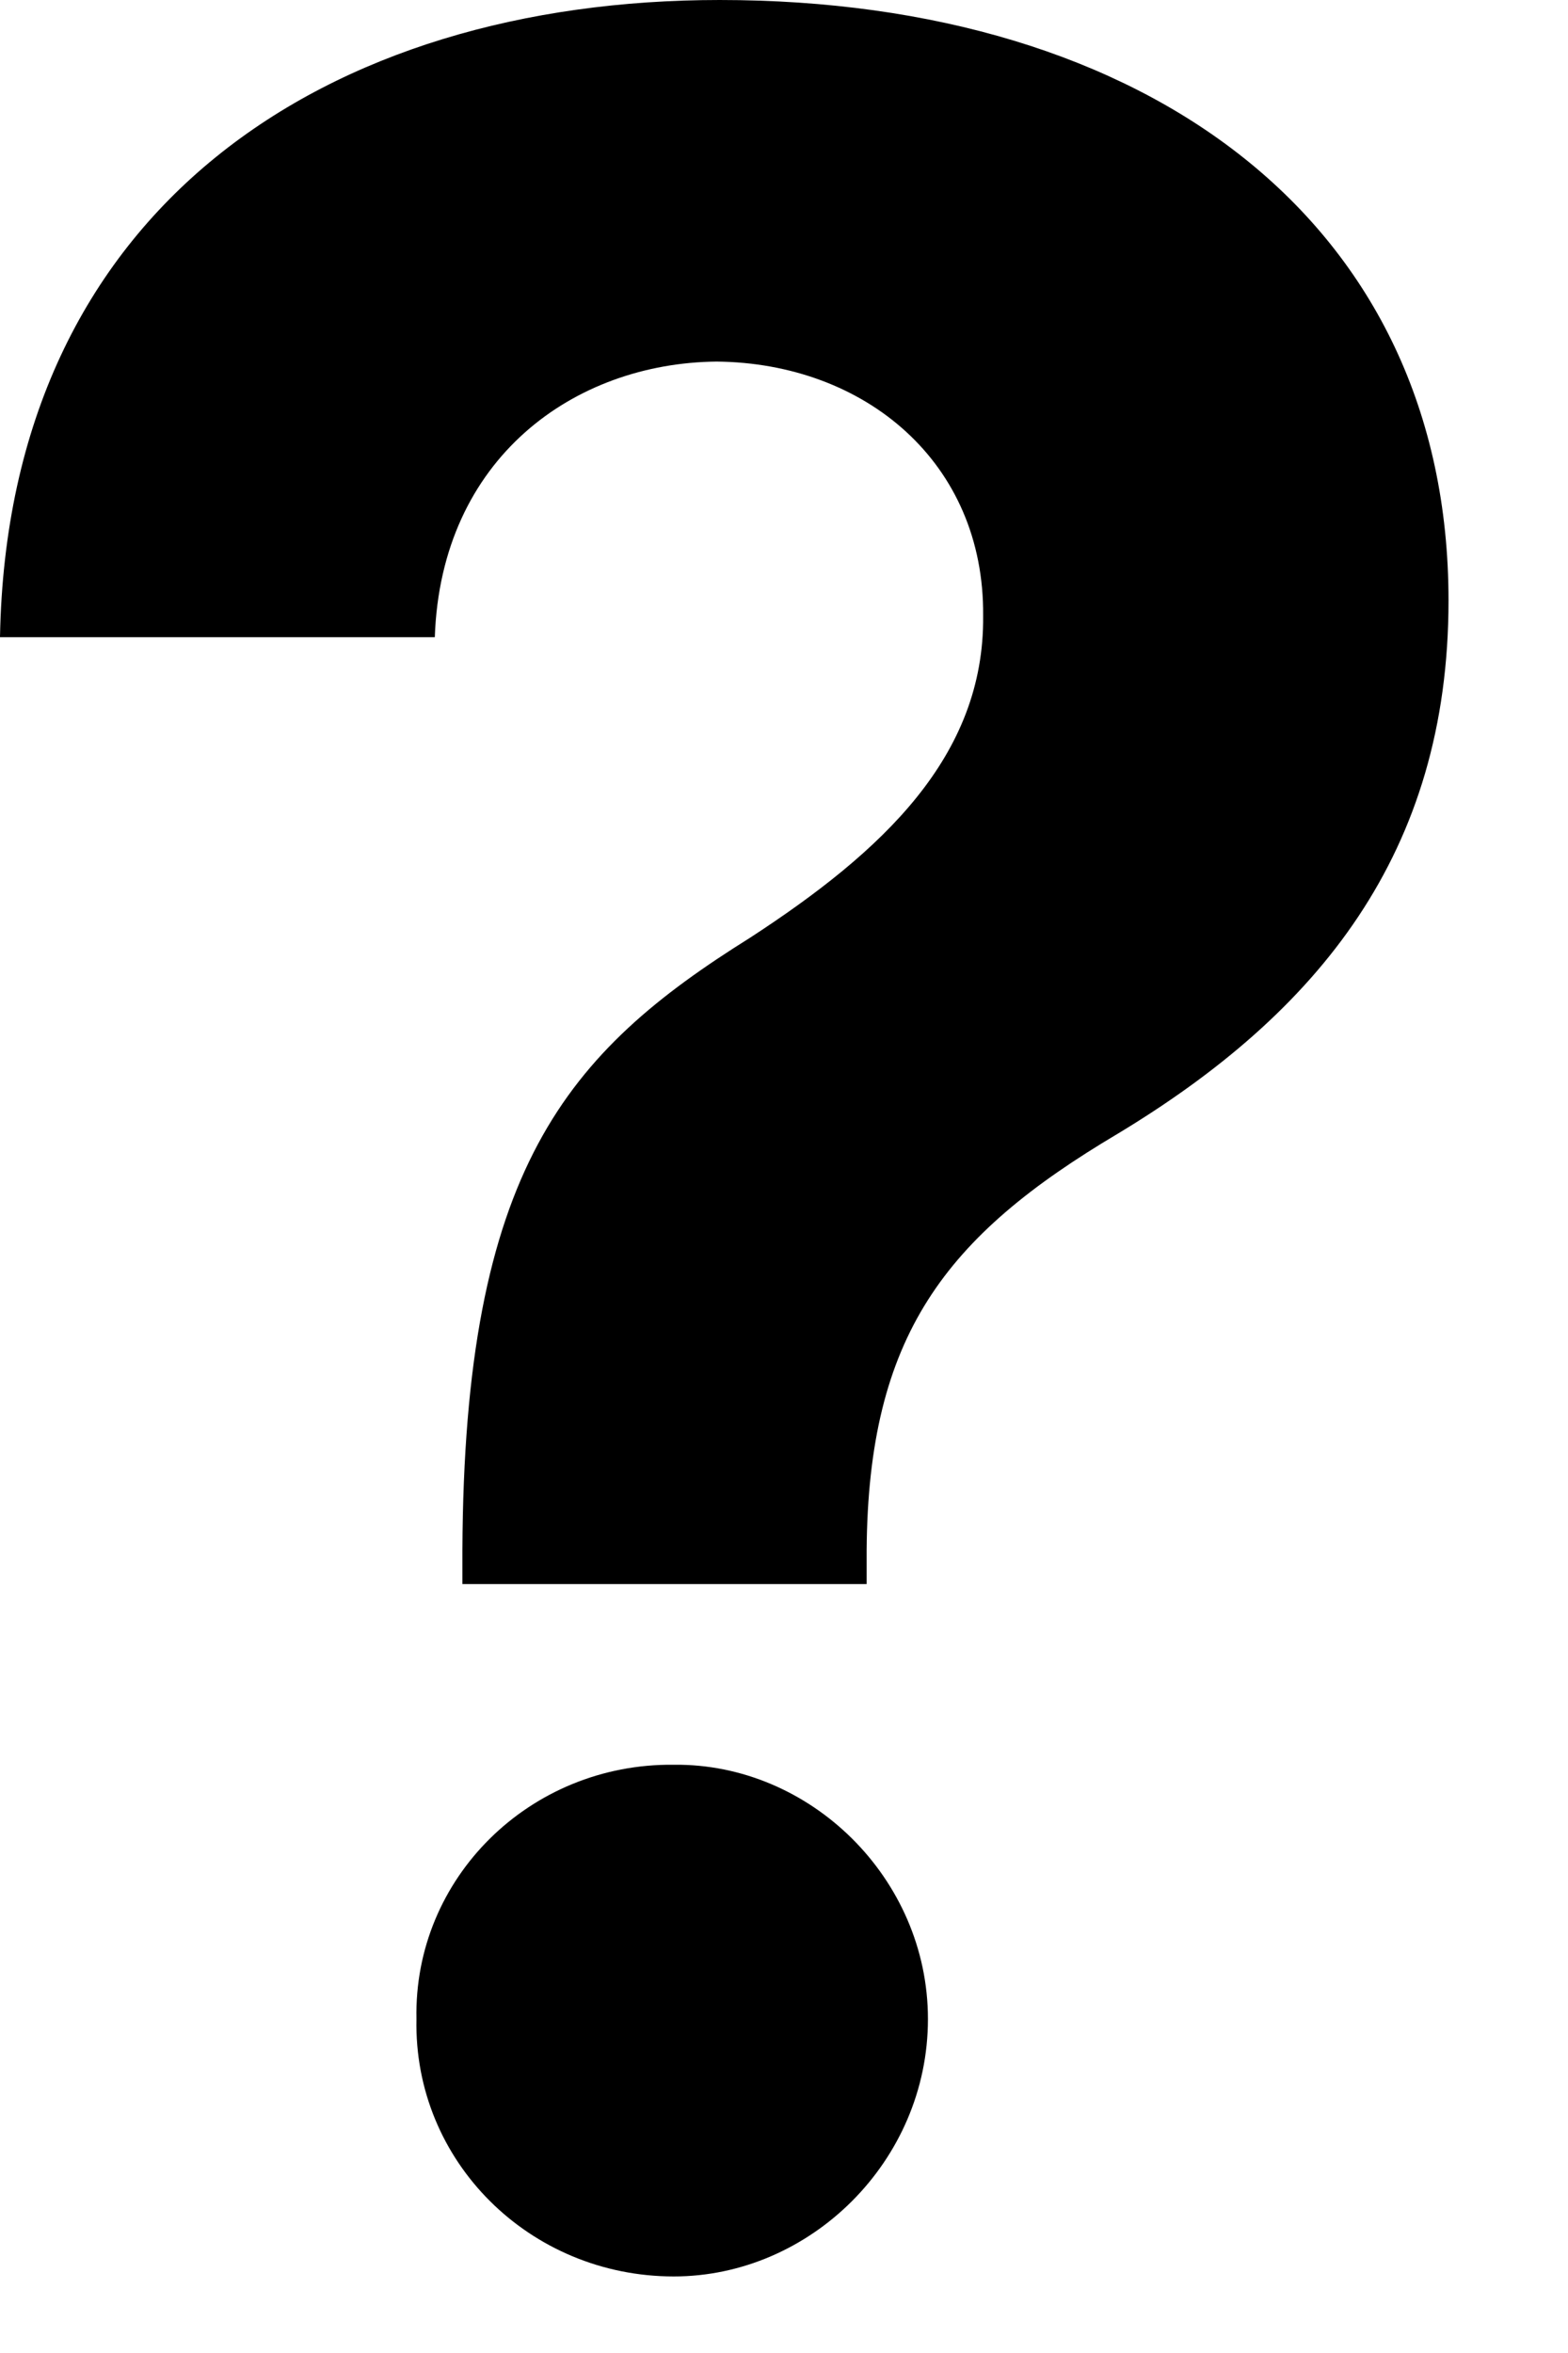
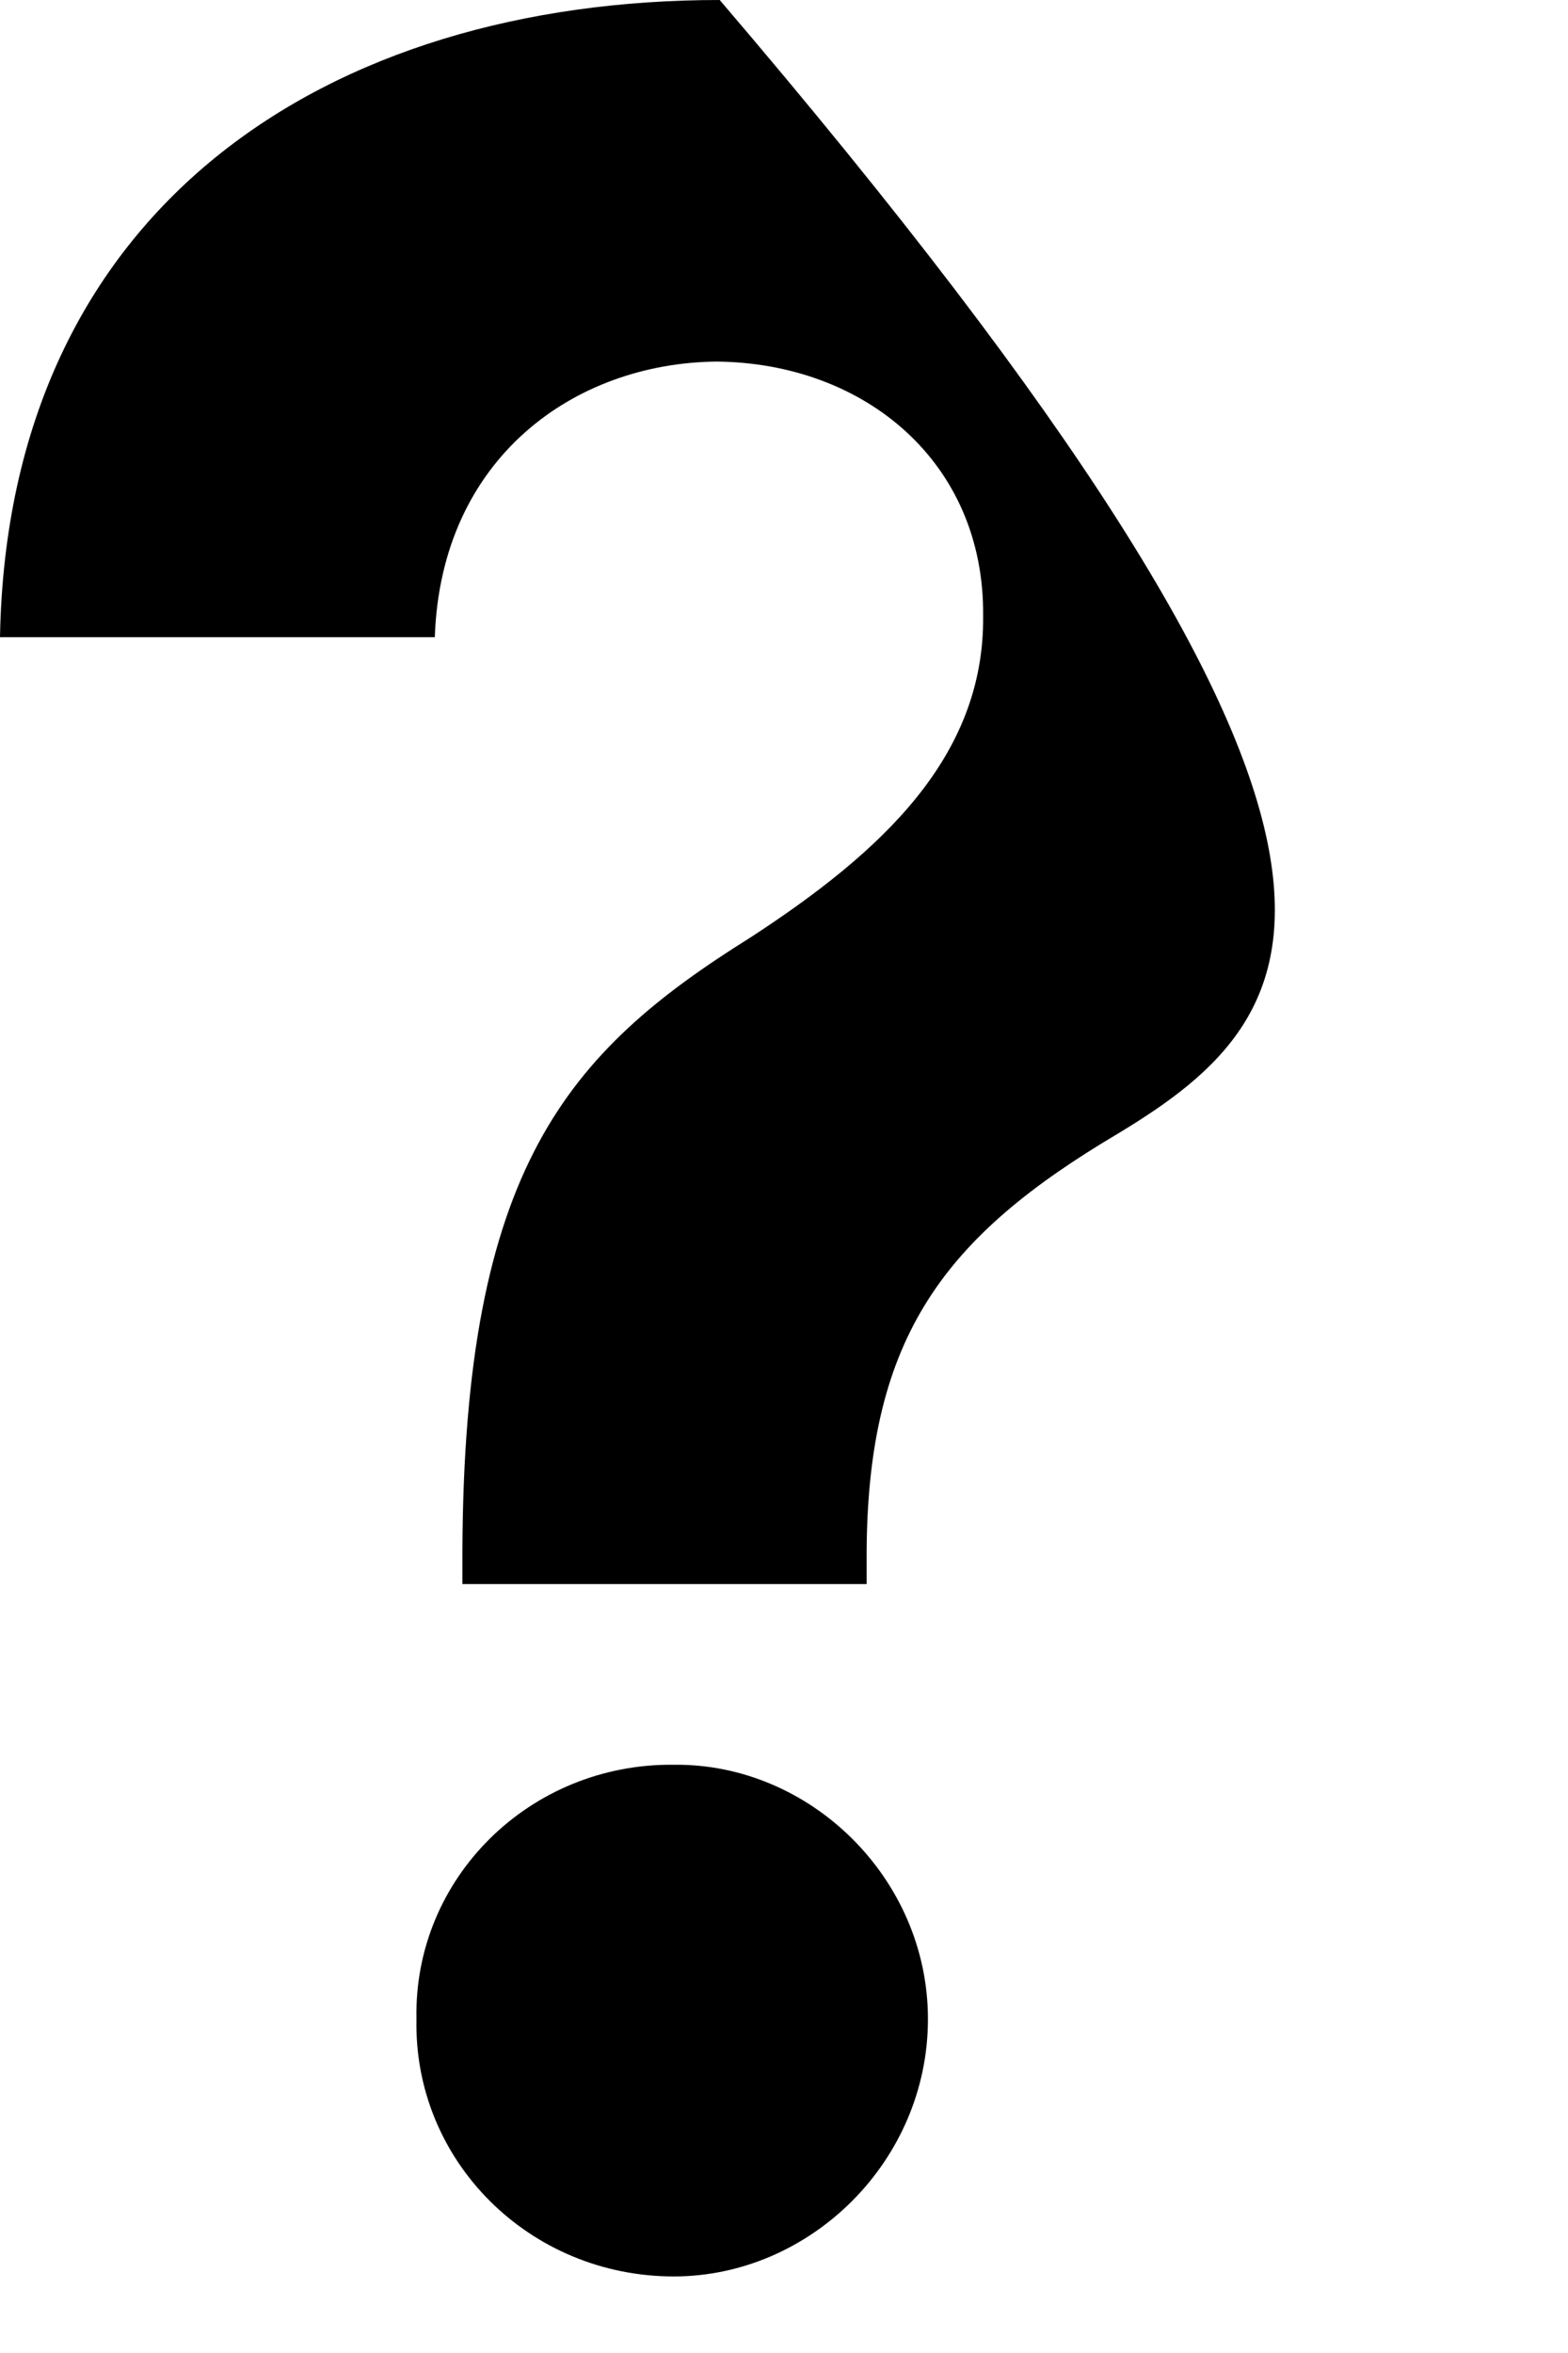
<svg xmlns="http://www.w3.org/2000/svg" fill="none" height="100%" overflow="visible" preserveAspectRatio="none" style="display: block;" viewBox="0 0 10 15" width="100%">
-   <path d="M2.949 9.883C2.959 7.451 3.613 6.709 4.785 5.977C5.625 5.43 6.279 4.824 6.27 3.926C6.279 2.949 5.518 2.314 4.57 2.305C3.662 2.314 2.812 2.92 2.773 4.062H0C0.049 1.318 2.09 0 4.59 0C7.314 0 9.238 1.416 9.238 3.828C9.238 5.439 8.408 6.455 7.129 7.227C6.025 7.881 5.537 8.516 5.527 9.883V10.098H2.949V9.883ZM2.656 12.871C2.637 11.973 3.379 11.24 4.297 11.25C5.166 11.24 5.918 11.973 5.918 12.871C5.918 13.779 5.166 14.512 4.297 14.512C3.379 14.512 2.637 13.779 2.656 12.871Z" fill="black" id="Vector" />
+   <path d="M2.949 9.883C2.959 7.451 3.613 6.709 4.785 5.977C5.625 5.43 6.279 4.824 6.27 3.926C6.279 2.949 5.518 2.314 4.57 2.305C3.662 2.314 2.812 2.92 2.773 4.062H0C0.049 1.318 2.09 0 4.59 0C9.238 5.439 8.408 6.455 7.129 7.227C6.025 7.881 5.537 8.516 5.527 9.883V10.098H2.949V9.883ZM2.656 12.871C2.637 11.973 3.379 11.24 4.297 11.25C5.166 11.24 5.918 11.973 5.918 12.871C5.918 13.779 5.166 14.512 4.297 14.512C3.379 14.512 2.637 13.779 2.656 12.871Z" fill="black" id="Vector" />
</svg>